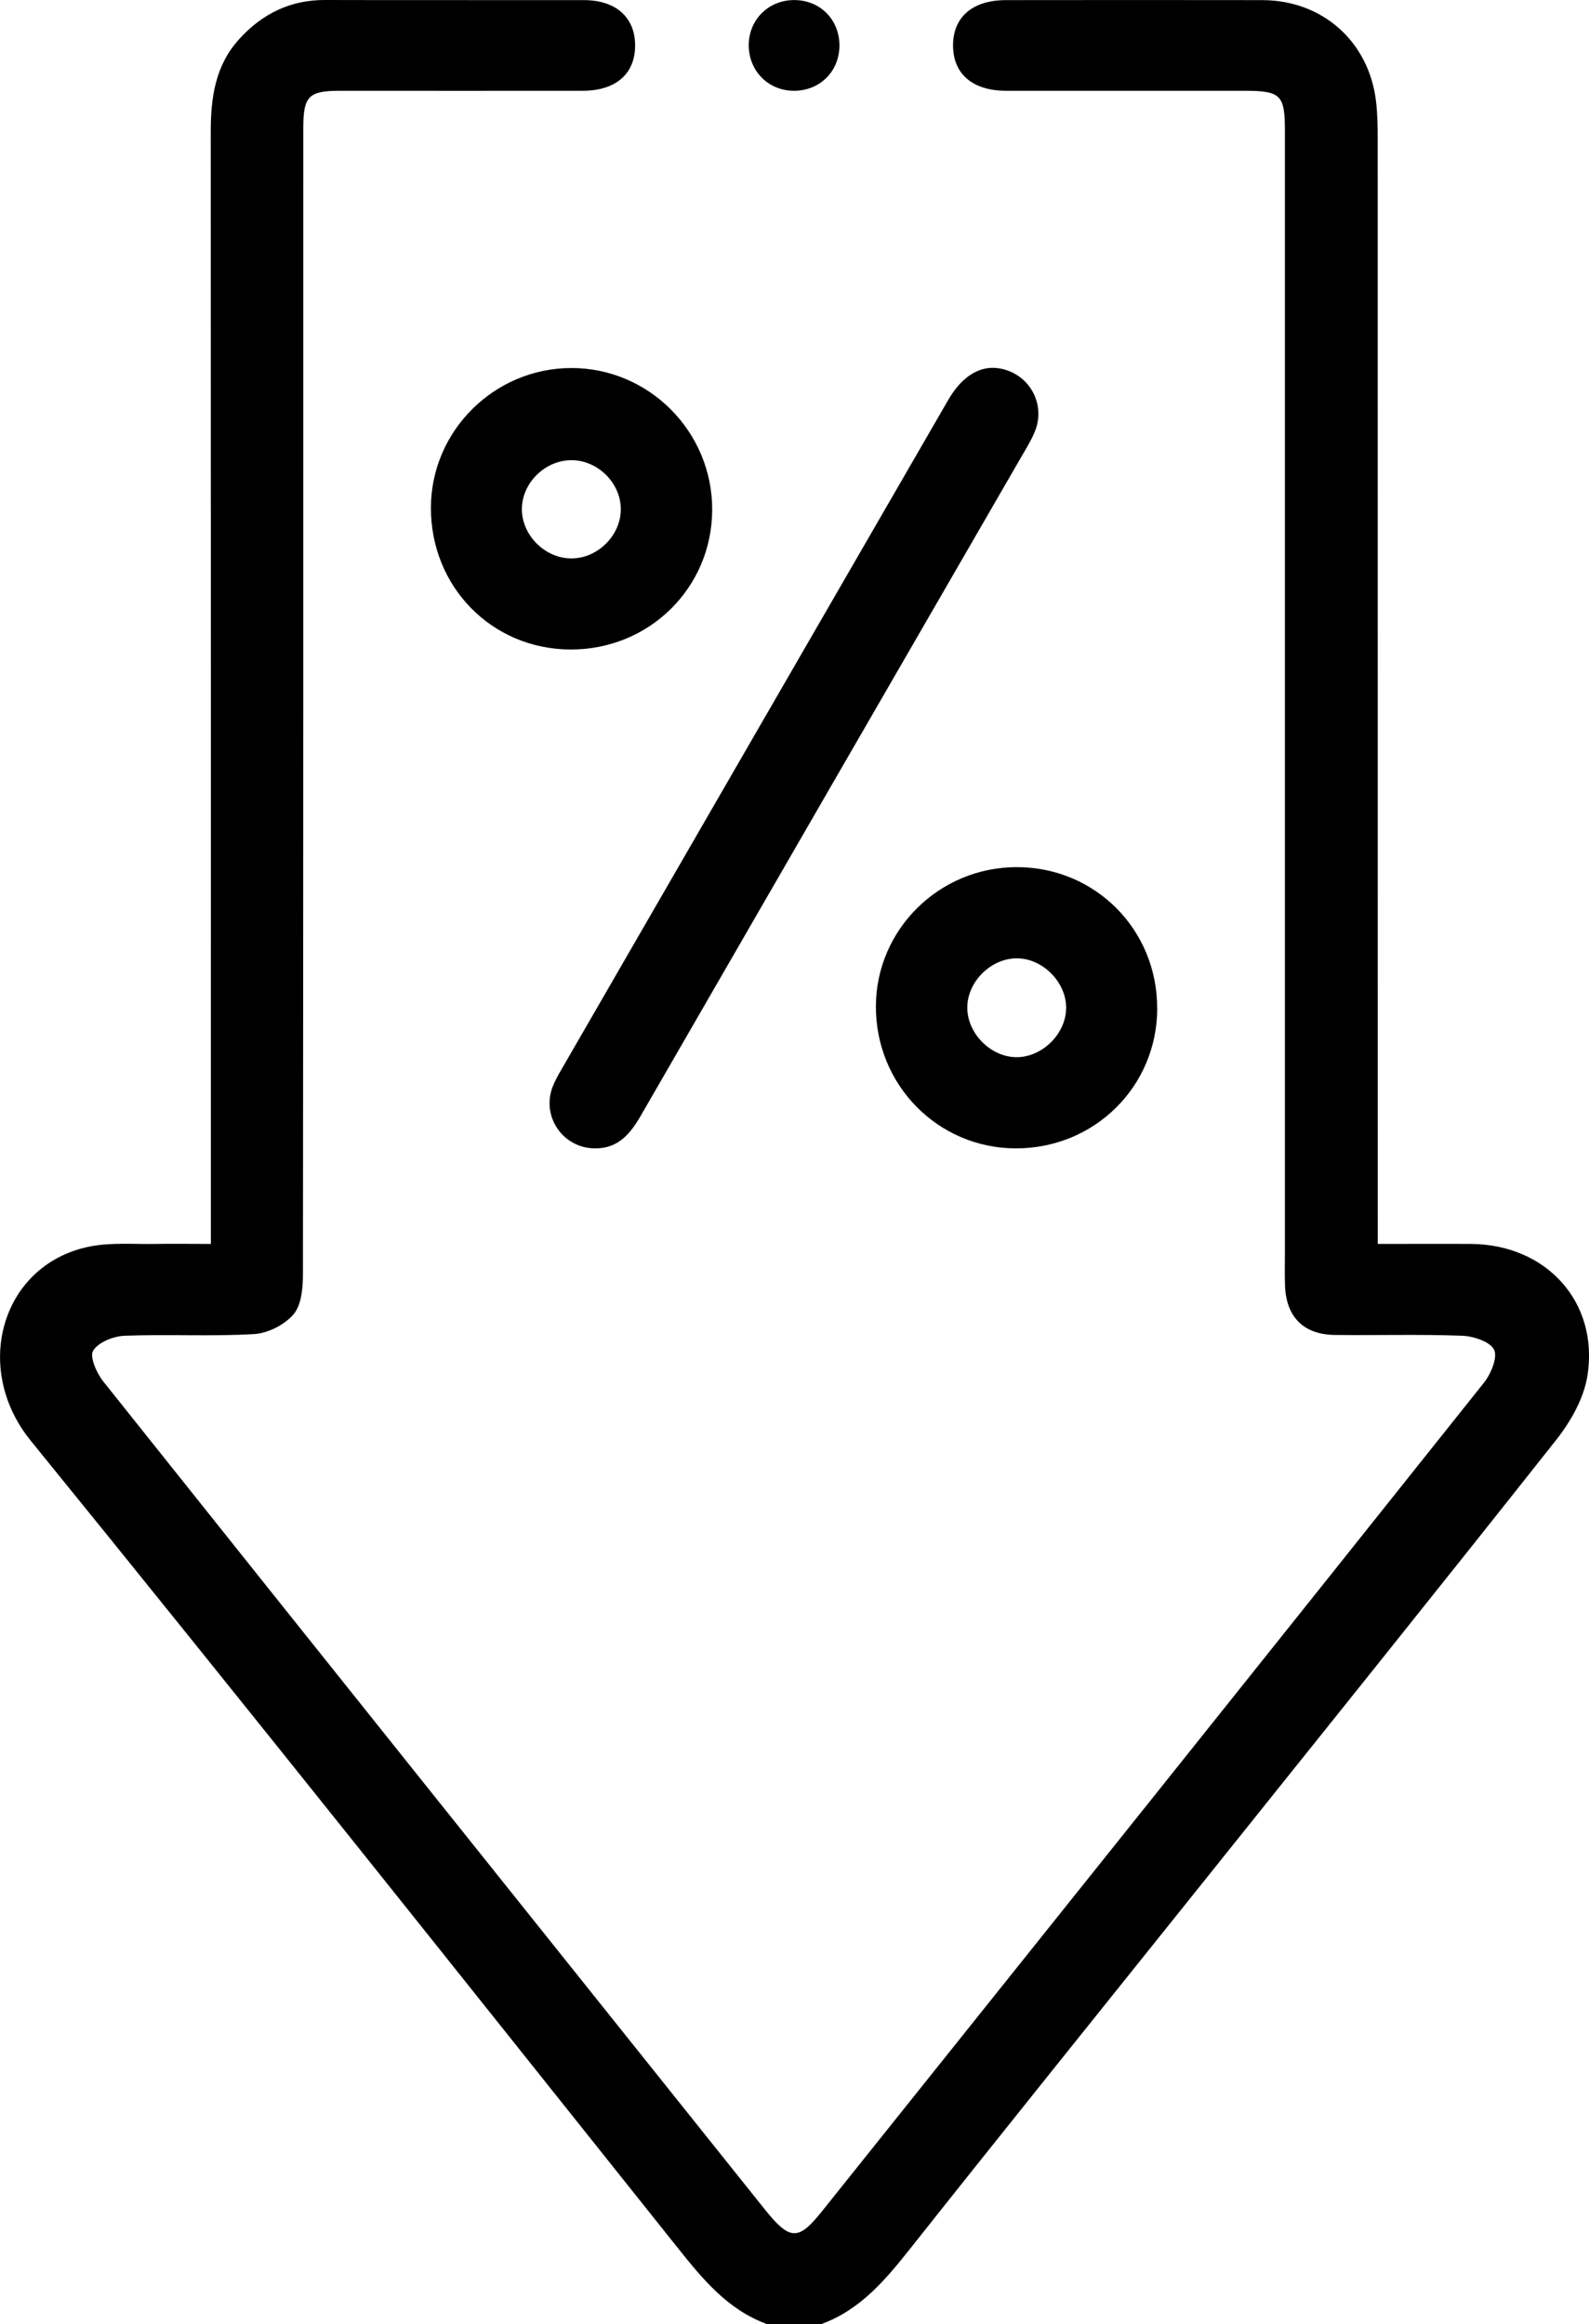
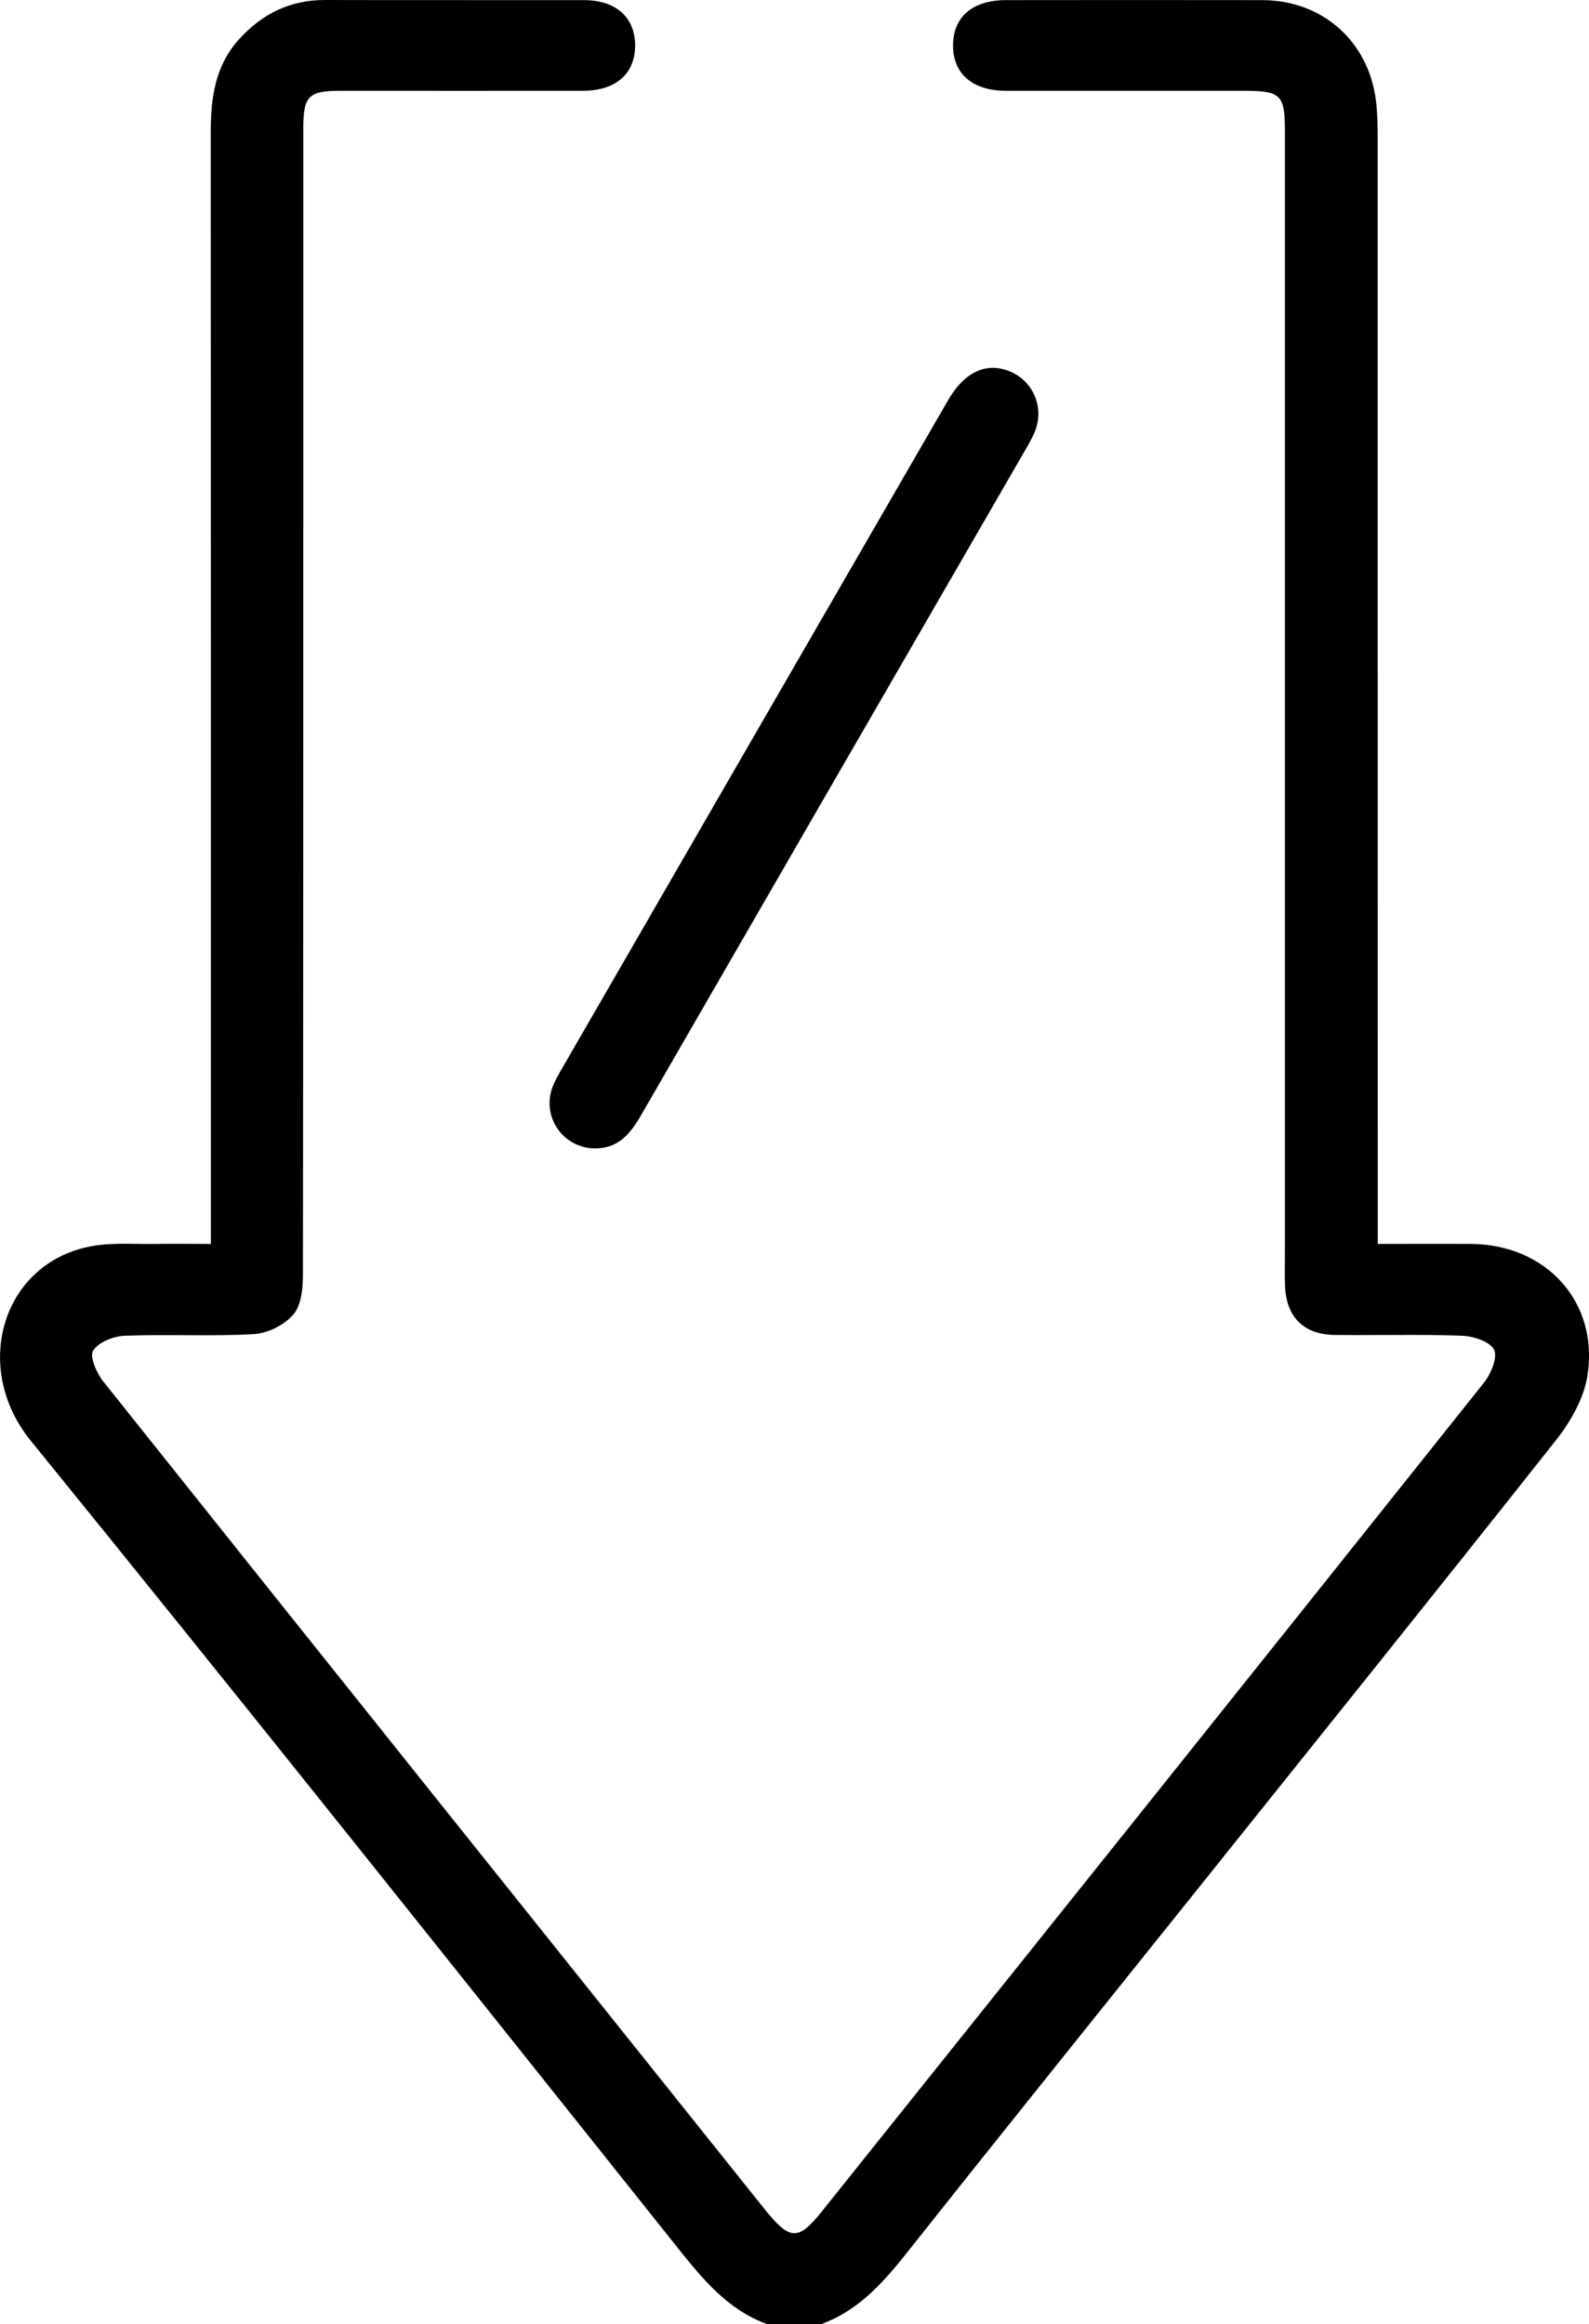
<svg xmlns="http://www.w3.org/2000/svg" id="Capa_2" data-name="Capa 2" viewBox="0 0 262 383.26">
  <defs>
    <style> .cls-1 { fill: #000; stroke-width: 0px; } </style>
  </defs>
  <g id="Capa_1-2" data-name="Capa 1">
    <g>
      <path class="cls-1" d="M126.44,383.26c-6.46-2.37-10.57-7.39-14.7-12.57-35.46-44.45-70.82-88.97-106.67-133.1-9.87-12.15-4.67-29.42,10.08-32.09,3.39-.61,6.96-.3,10.44-.36,2.86-.05,5.72,0,9.18,0,0-1.76,0-3.32,0-4.88,0-59.5.01-119.01-.02-178.51,0-5.63.72-10.94,4.7-15.31C43.25,2.26,47.87-.02,53.61,0c14.22.04,28.44,0,42.66.02,5.24,0,8.4,2.8,8.45,7.37.05,4.74-3.13,7.57-8.62,7.58-13.35.02-26.7,0-40.04,0-5.16,0-6.05.9-6.05,6.1,0,63,.01,125.99-.06,188.99,0,2.27-.22,5.1-1.54,6.67-1.46,1.74-4.25,3.15-6.54,3.28-7.09.41-14.22,0-21.32.27-1.84.07-4.34,1.07-5.19,2.46-.62,1,.58,3.71,1.67,5.08,36.29,45.53,72.67,91,109.03,136.48,4.13,5.16,5.54,5.28,9.38.48,36.45-45.57,72.9-91.13,109.25-136.77,1.15-1.45,2.28-4.18,1.66-5.43-.67-1.34-3.4-2.23-5.27-2.3-6.98-.26-13.97-.05-20.95-.13-5.17-.05-8.04-2.93-8.25-8.09-.07-1.87-.02-3.74-.02-5.61,0-61.62,0-123.25,0-184.87,0-5.94-.67-6.6-6.67-6.61-13.1,0-26.2,0-39.29,0-5.53,0-8.74-2.77-8.76-7.45-.01-4.7,3.2-7.49,8.71-7.5,14.1-.01,28.19-.03,42.29,0,9.94.02,17.6,6.86,18.75,16.73.23,1.97.27,3.98.27,5.97.01,59.13.01,118.26.01,177.39,0,1.49,0,2.98,0,5.03,5.28,0,10.34-.03,15.41,0,12.4.1,21.08,9.6,19.16,21.75-.59,3.71-2.74,7.51-5.12,10.53-19.95,25.24-40.11,50.31-60.21,75.43-15.43,19.28-30.91,38.51-46.24,57.86-4.12,5.2-8.26,10.19-14.73,12.55h-8.98Z" />
      <path class="cls-1" d="M98.04,189.38c-5.26-.06-8.82-5.3-6.9-10.21.36-.92.85-1.8,1.35-2.66,21.27-36.84,42.54-73.68,63.83-110.51,2.42-4.19,5.57-5.96,8.96-5.15,4.67,1.1,7.2,6.03,5.29,10.47-.64,1.48-1.5,2.86-2.31,4.26-20.85,36.09-41.71,72.17-62.53,108.28-1.77,3.08-3.77,5.58-7.7,5.52Z" />
-       <path class="cls-1" d="M94.02,107.11c-12.95-.07-23.02-10.35-22.97-23.44.05-12.64,10.48-22.98,23.17-22.98,12.8,0,23.24,10.51,23.21,23.37-.03,12.89-10.42,23.12-23.41,23.05ZM94.12,75.89c-4.37.06-8.14,3.89-8.07,8.19.07,4.32,3.93,8.06,8.25,8.01,4.34-.05,8.11-3.88,8.06-8.19-.05-4.34-3.89-8.07-8.24-8.01Z" />
-       <path class="cls-1" d="M190.81,166.29c-.02,12.91-10.38,23.14-23.38,23.09-12.83-.05-23.08-10.51-23.01-23.49.07-12.64,10.47-22.89,23.22-22.89,12.95,0,23.18,10.3,23.16,23.29ZM175.79,166.07c-.08-4.27-4.03-8.11-8.26-8.03-4.29.08-8.12,4-8.04,8.26.08,4.28,4.03,8.12,8.26,8.04,4.28-.08,8.11-4.03,8.04-8.27Z" />
-       <path class="cls-1" d="M138.41,7.59c-.05,4.28-3.35,7.47-7.66,7.38-4.25-.09-7.42-3.47-7.29-7.77.13-4.09,3.35-7.19,7.49-7.19,4.29,0,7.5,3.26,7.46,7.57Z" />
    </g>
  </g>
</svg>